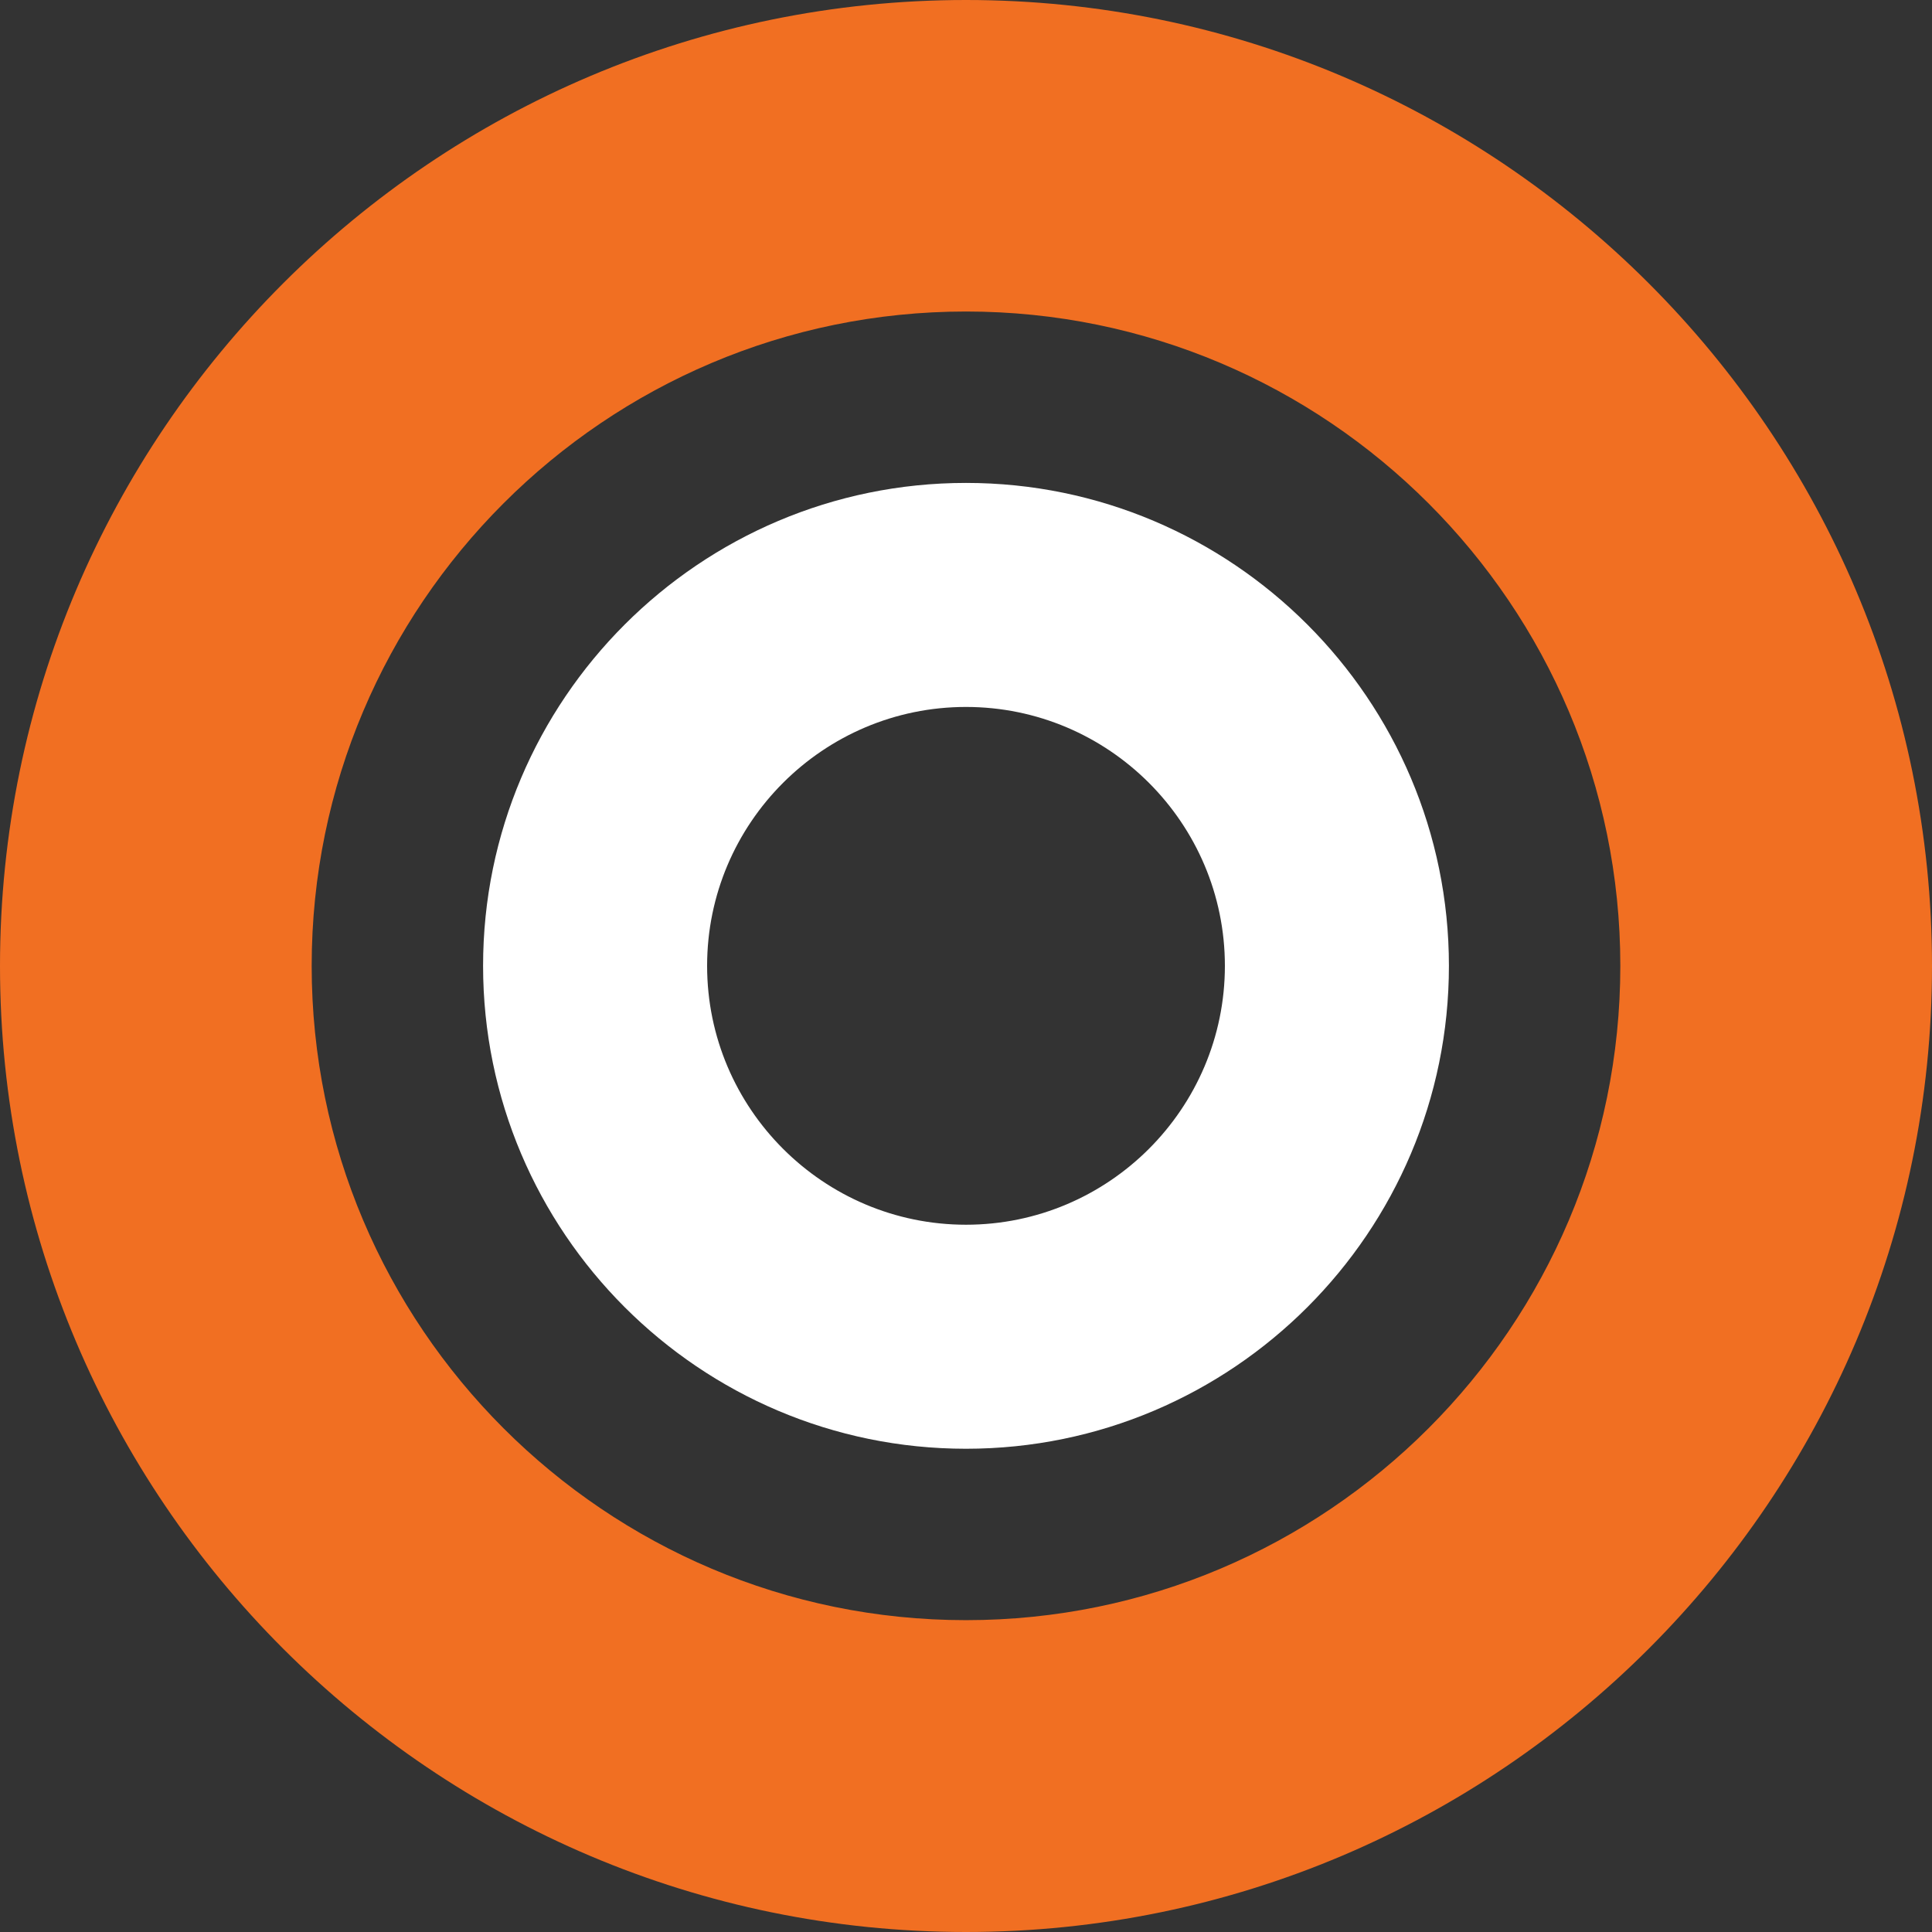
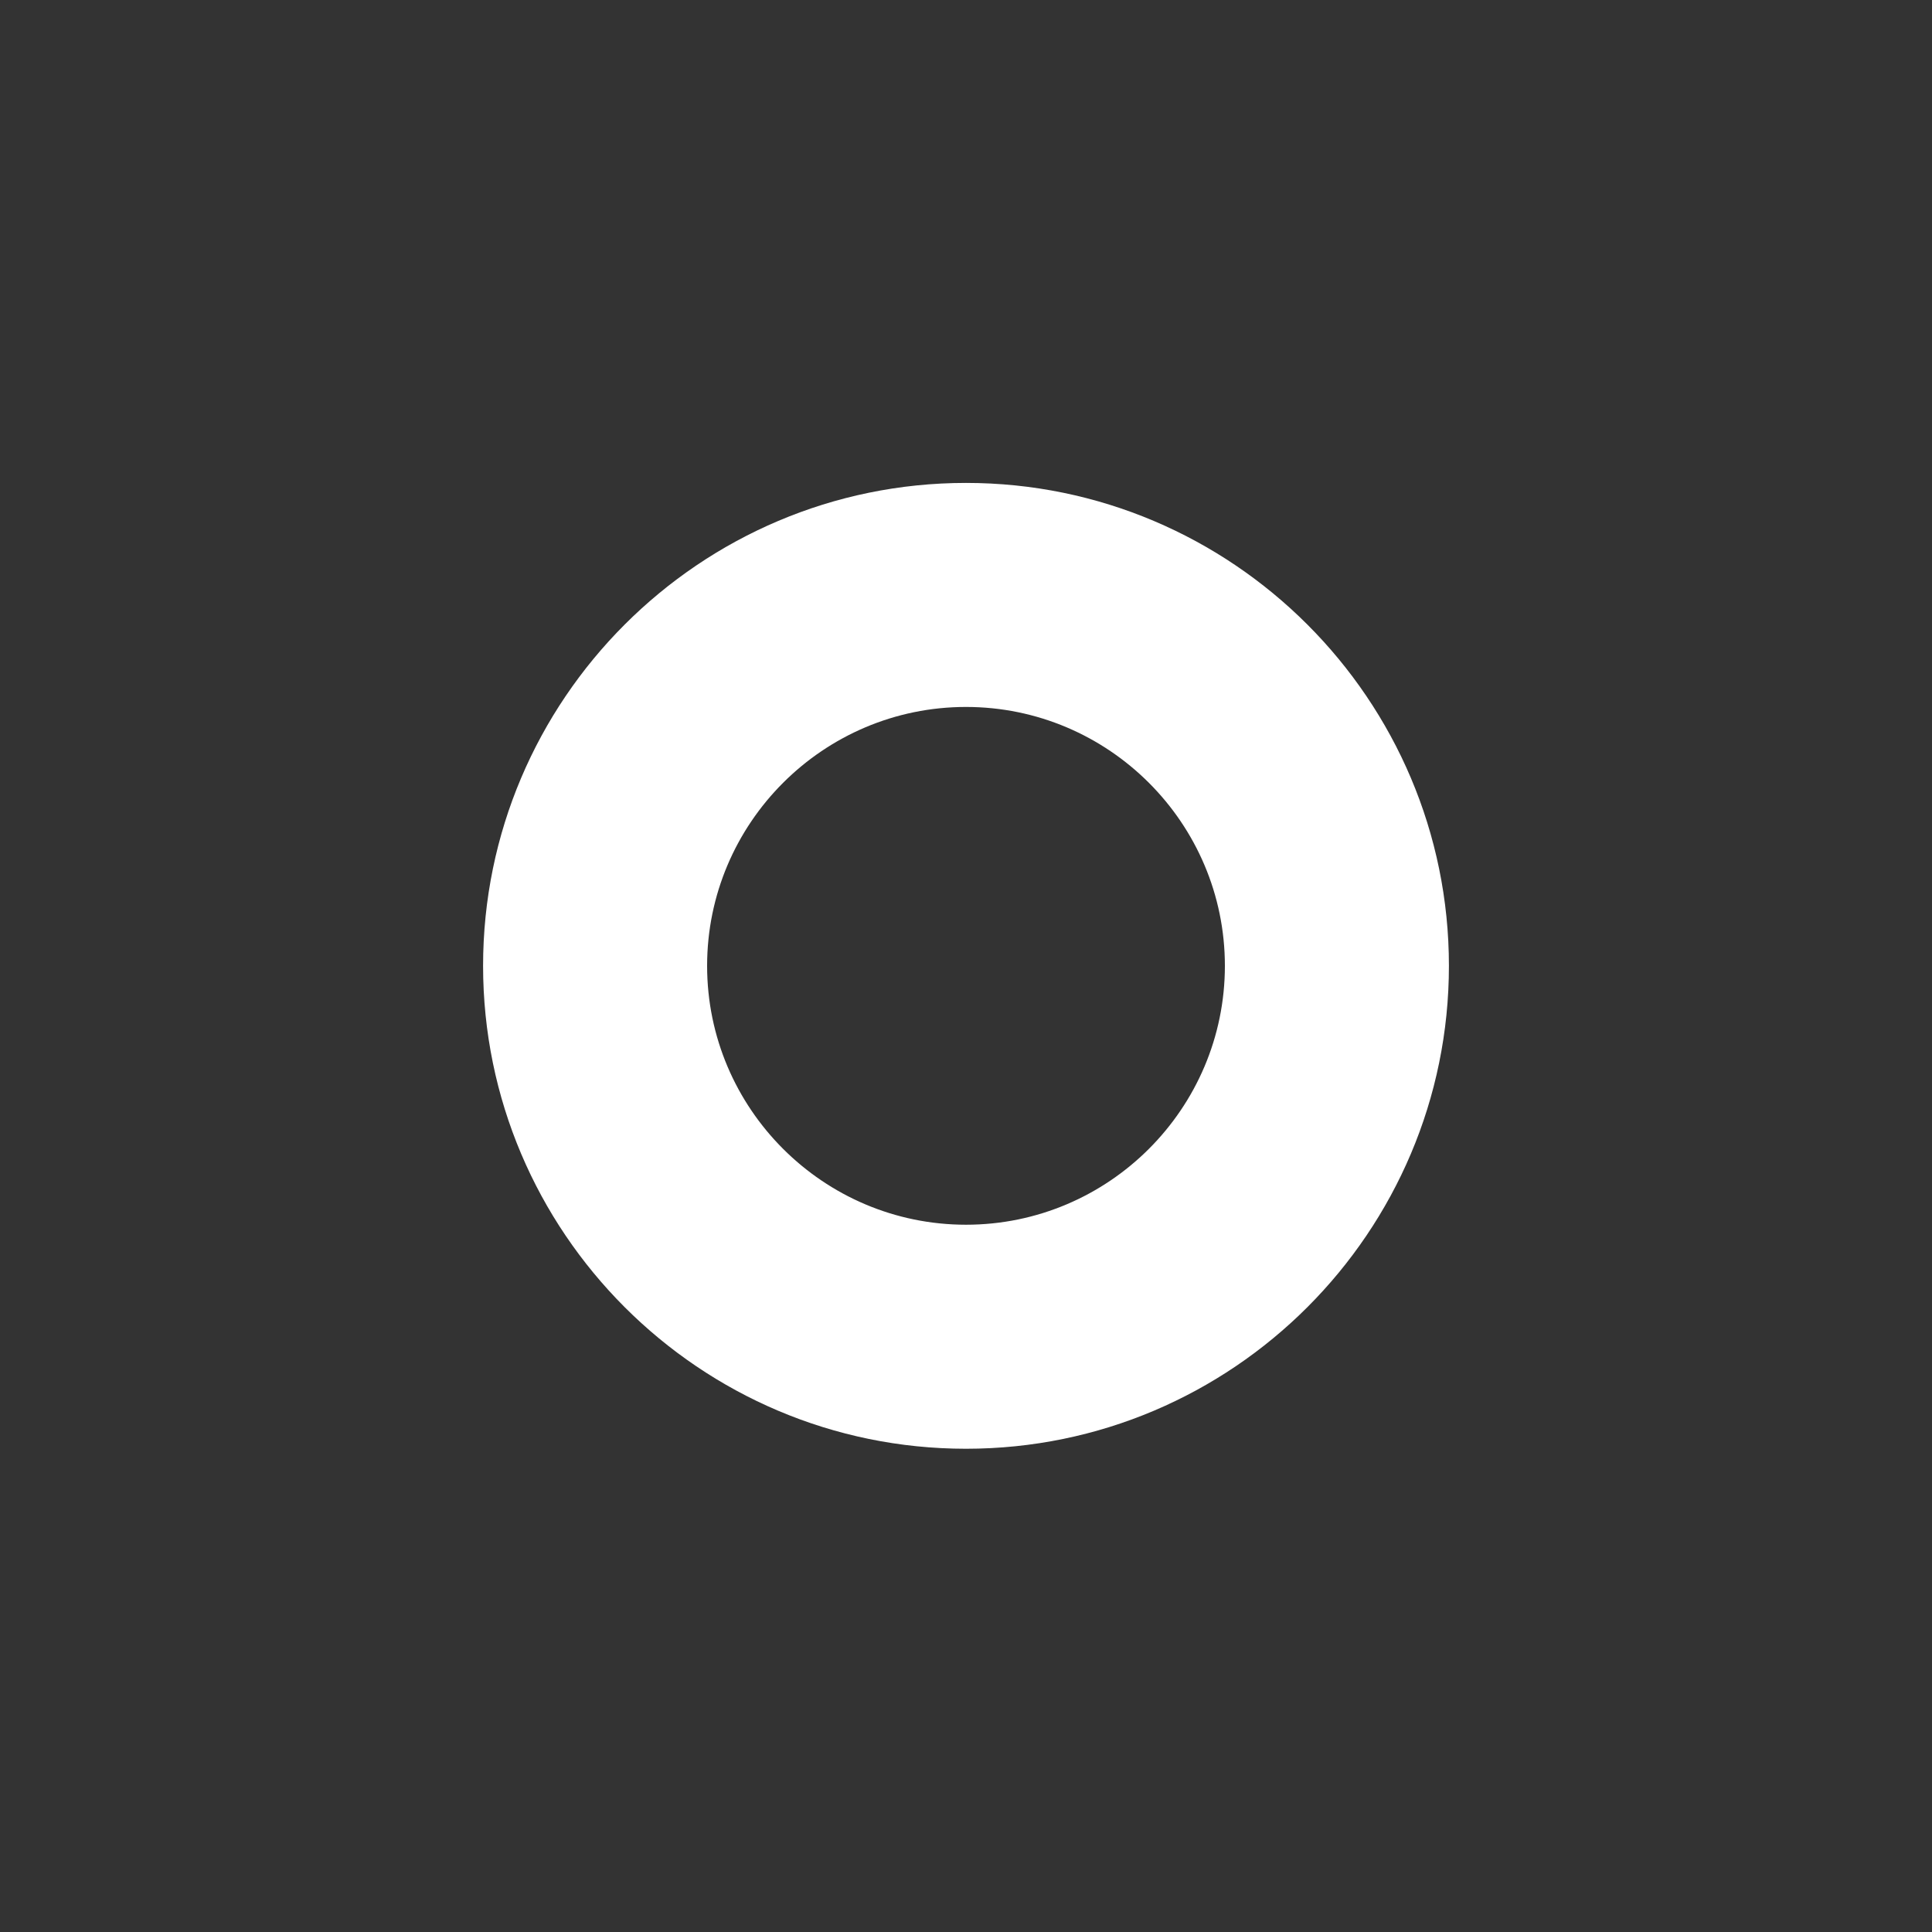
<svg xmlns="http://www.w3.org/2000/svg" width="71" height="71" fill="none">
  <rect width="100%" height="100%" fill="#333333" stroke="none" />
  <path d="M35.5 17.747c-9.784 0-17.747 7.963-17.747 17.747 0 9.784 7.957 17.747 17.747 17.747s17.747-7.957 17.747-17.747S45.284 17.747 35.5 17.747Zm0 27.261c-5.245 0-9.514-4.269-9.514-9.514 0-5.245 4.269-9.514 9.514-9.514 5.245 0 9.514 4.269 9.514 9.514 0 5.245-4.269 9.514-9.514 9.514Z" fill="#fff" />
-   <path d="M35.5 0C15.927 0 0 15.92 0 35.5S15.927 71 35.5 71 71 55.073 71 35.5 55.073 0 35.5 0Zm0 59.54c-13.256 0-24.046-10.784-24.046-24.046 0-13.262 10.784-24.046 24.046-24.046 13.262 0 24.046 10.784 24.046 24.046 0 13.262-10.784 24.046-24.046 24.046Z" fill="#F16F22" />
</svg>